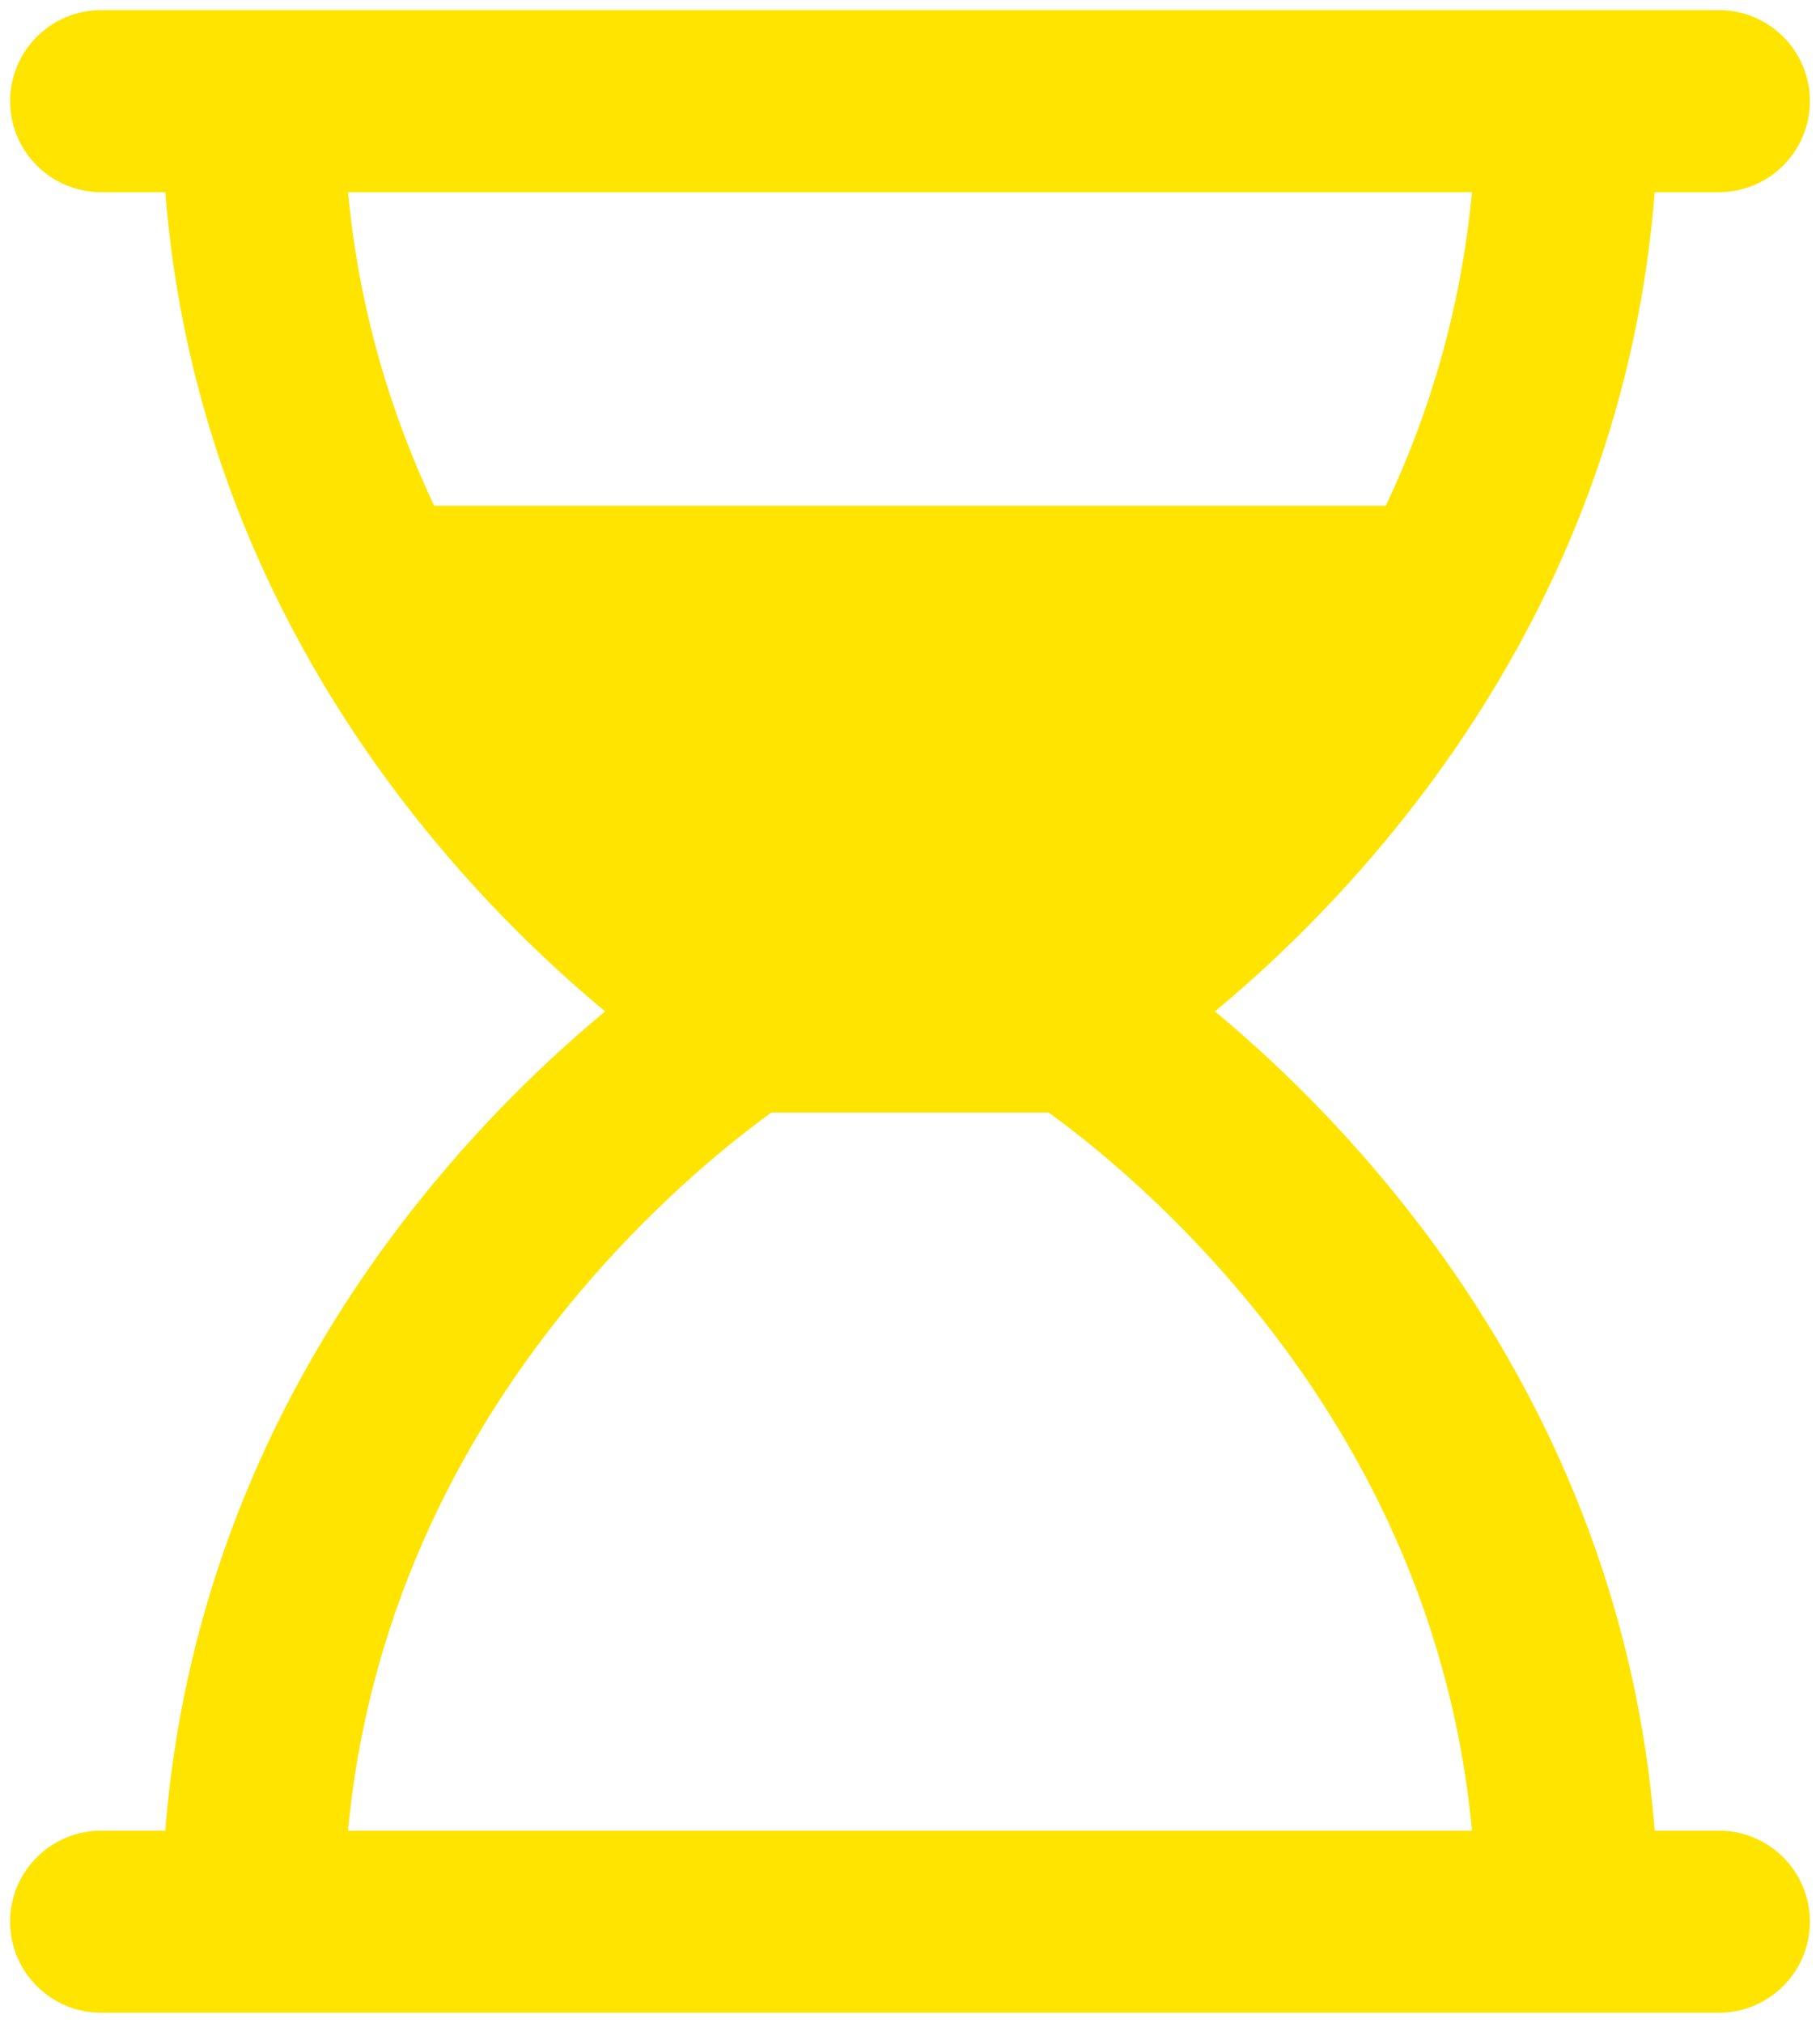
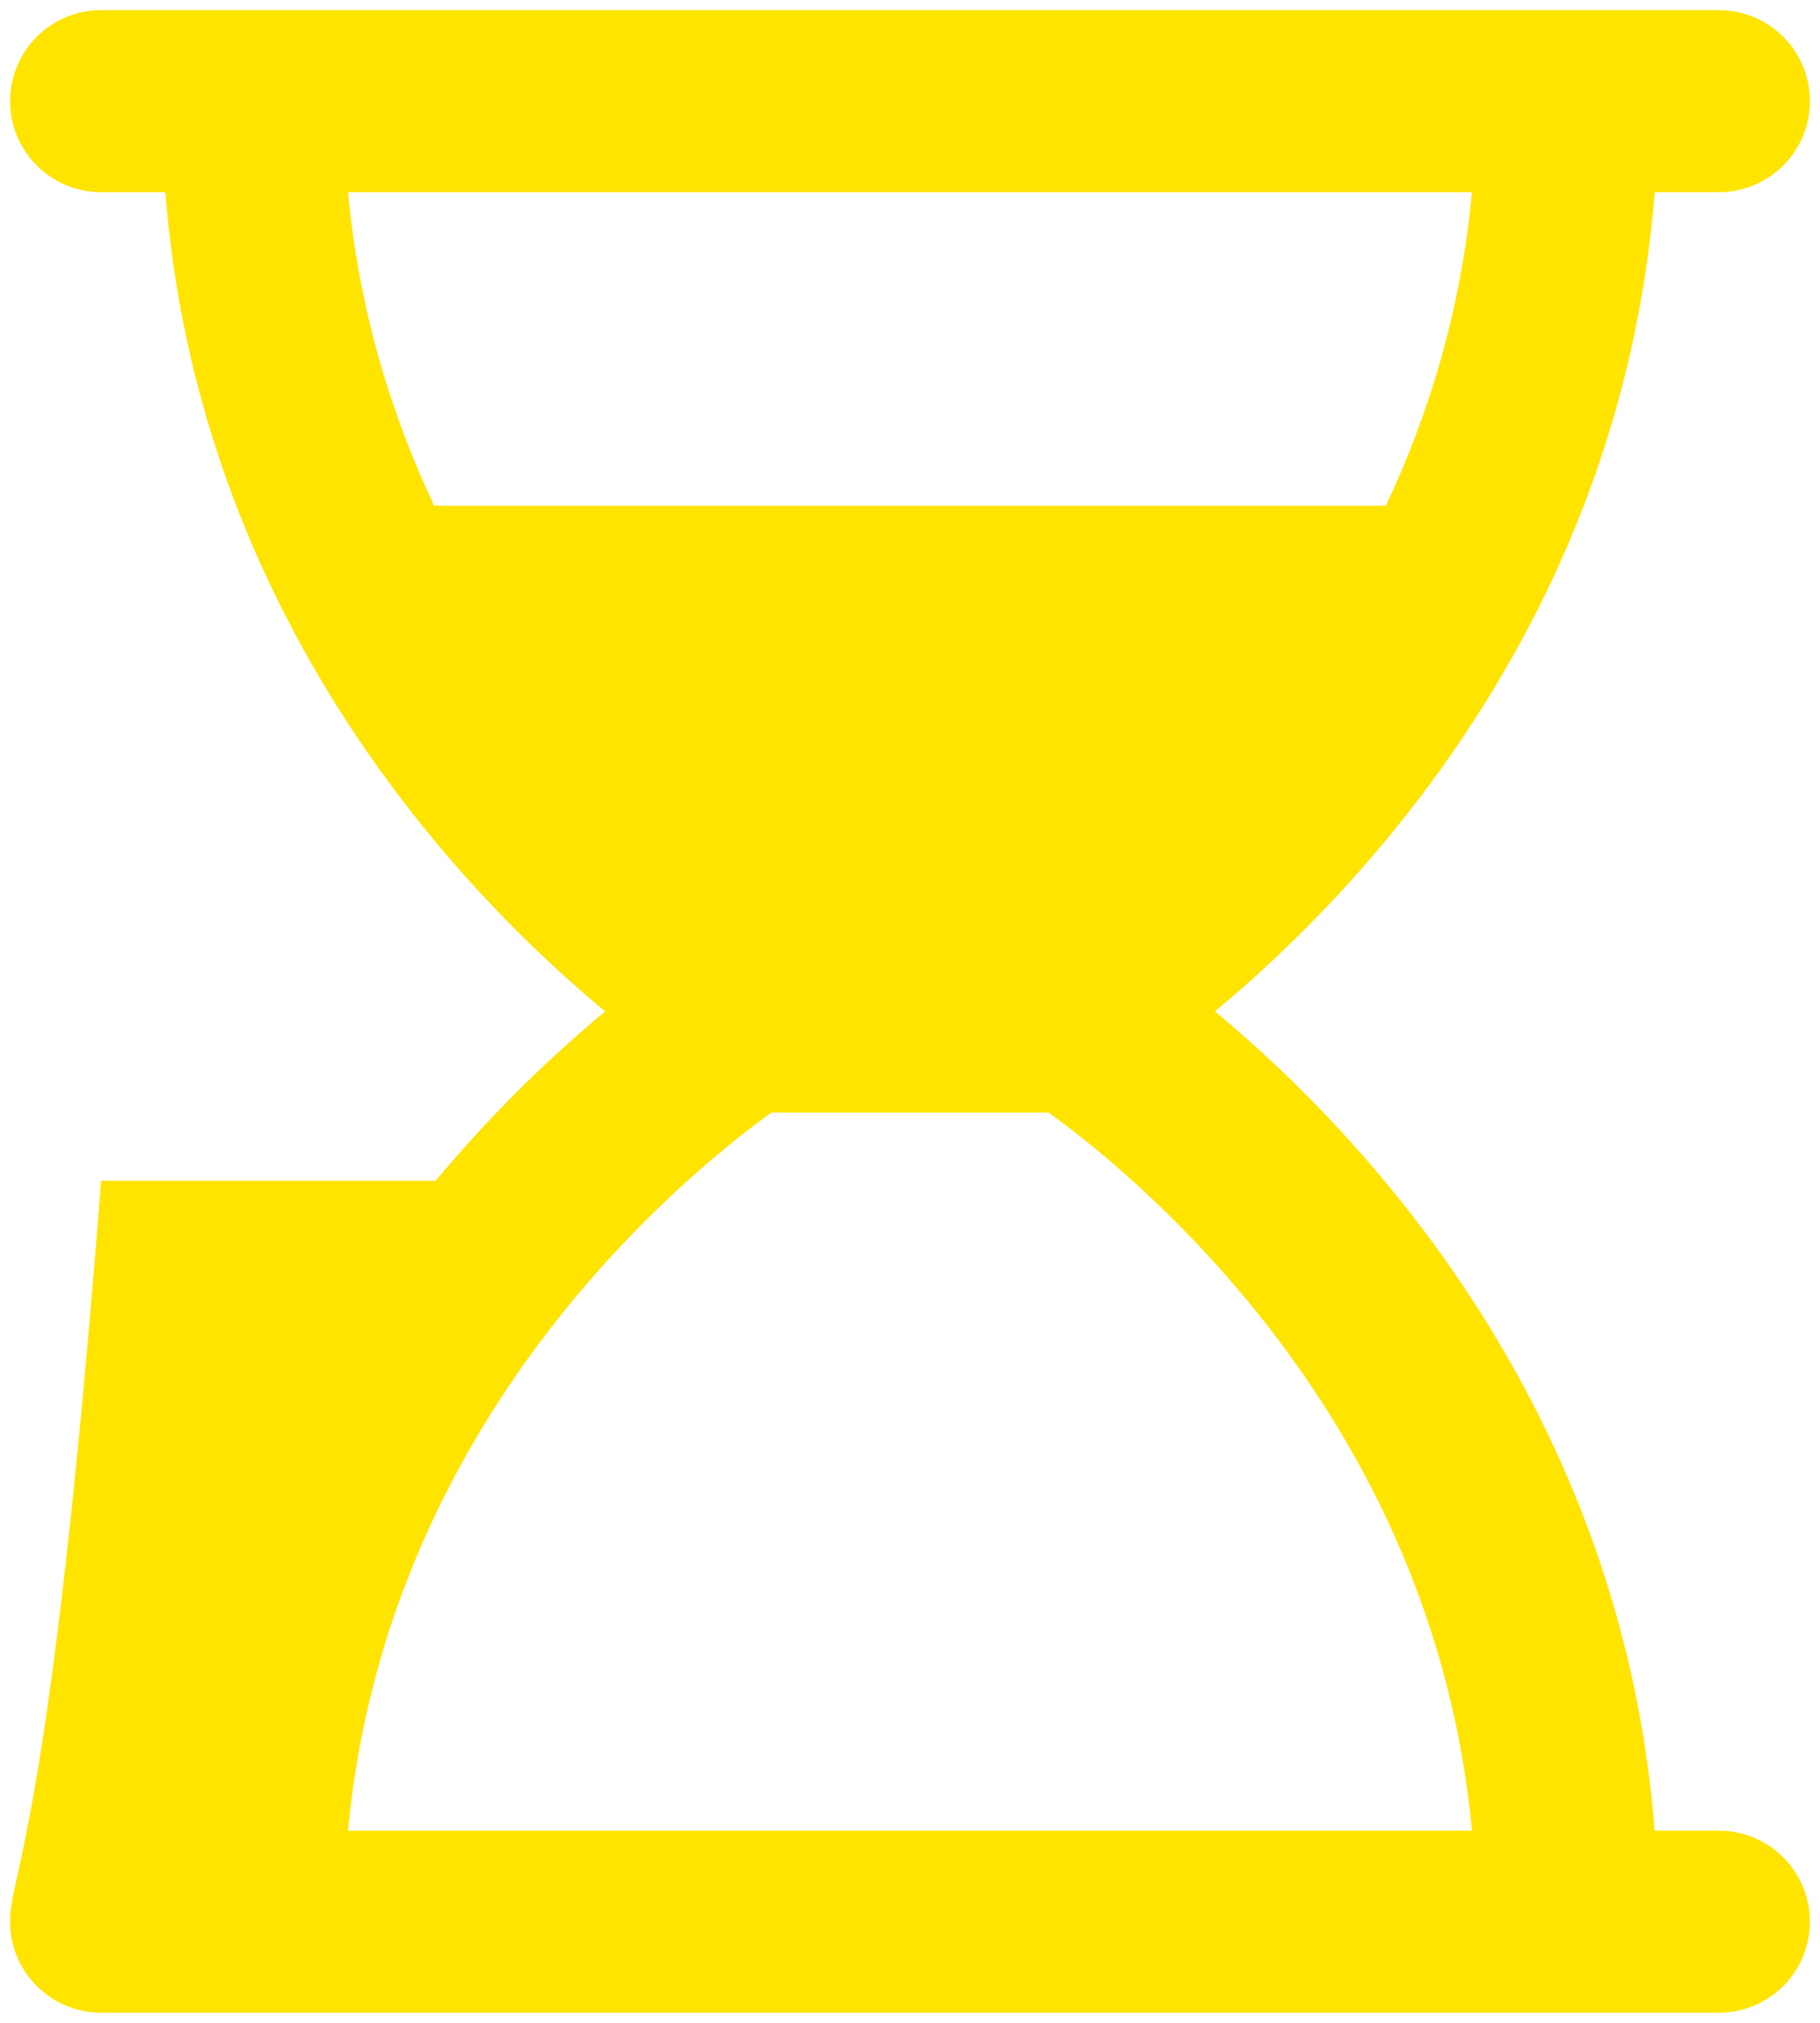
<svg xmlns="http://www.w3.org/2000/svg" width="18" height="20" viewBox="0 0 18 20" fill="none">
-   <path fill-rule="evenodd" clip-rule="evenodd" d="M1 0.1C0.503 0.1 0.1 0.503 0.1 1C0.1 1.497 0.503 1.9 1 1.9H1.635C1.857 4.72 3.092 6.866 4.309 8.326C4.906 9.043 5.504 9.601 5.985 10C5.504 10.399 4.906 10.957 4.309 11.674C3.092 13.134 1.857 15.28 1.635 18.1H1C0.503 18.1 0.1 18.503 0.1 19C0.1 19.497 0.503 19.9 1 19.9H2.5H15.5H17C17.497 19.9 17.9 19.497 17.9 19C17.9 18.503 17.497 18.1 17 18.1H16.365C16.143 15.28 14.909 13.134 13.691 11.674C13.094 10.957 12.496 10.399 12.016 10C12.496 9.601 13.094 9.043 13.691 8.326C14.909 6.866 16.143 4.72 16.365 1.9H17C17.497 1.9 17.9 1.497 17.9 1C17.9 0.503 17.497 0.1 17 0.1H15.5H2.5H1ZM4.294 5C3.871 4.106 3.552 3.073 3.442 1.9H14.558C14.448 3.073 14.129 4.106 13.706 5H4.294ZM7.628 11C7.53 11.072 7.412 11.16 7.281 11.265C6.849 11.611 6.27 12.132 5.691 12.826C4.666 14.057 3.657 15.812 3.442 18.1H14.558C14.344 15.812 13.335 14.057 12.309 12.826C11.73 12.132 11.151 11.611 10.719 11.265C10.588 11.16 10.47 11.072 10.372 11H7.628Z" fill="#FFE400" />
+   <path fill-rule="evenodd" clip-rule="evenodd" d="M1 0.1C0.503 0.1 0.1 0.503 0.1 1C0.1 1.497 0.503 1.9 1 1.9H1.635C1.857 4.72 3.092 6.866 4.309 8.326C4.906 9.043 5.504 9.601 5.985 10C5.504 10.399 4.906 10.957 4.309 11.674H1C0.503 18.1 0.1 18.503 0.1 19C0.1 19.497 0.503 19.9 1 19.9H2.5H15.5H17C17.497 19.9 17.9 19.497 17.9 19C17.9 18.503 17.497 18.1 17 18.1H16.365C16.143 15.28 14.909 13.134 13.691 11.674C13.094 10.957 12.496 10.399 12.016 10C12.496 9.601 13.094 9.043 13.691 8.326C14.909 6.866 16.143 4.72 16.365 1.9H17C17.497 1.9 17.9 1.497 17.9 1C17.9 0.503 17.497 0.1 17 0.1H15.5H2.5H1ZM4.294 5C3.871 4.106 3.552 3.073 3.442 1.9H14.558C14.448 3.073 14.129 4.106 13.706 5H4.294ZM7.628 11C7.53 11.072 7.412 11.16 7.281 11.265C6.849 11.611 6.27 12.132 5.691 12.826C4.666 14.057 3.657 15.812 3.442 18.1H14.558C14.344 15.812 13.335 14.057 12.309 12.826C11.73 12.132 11.151 11.611 10.719 11.265C10.588 11.16 10.47 11.072 10.372 11H7.628Z" fill="#FFE400" />
</svg>